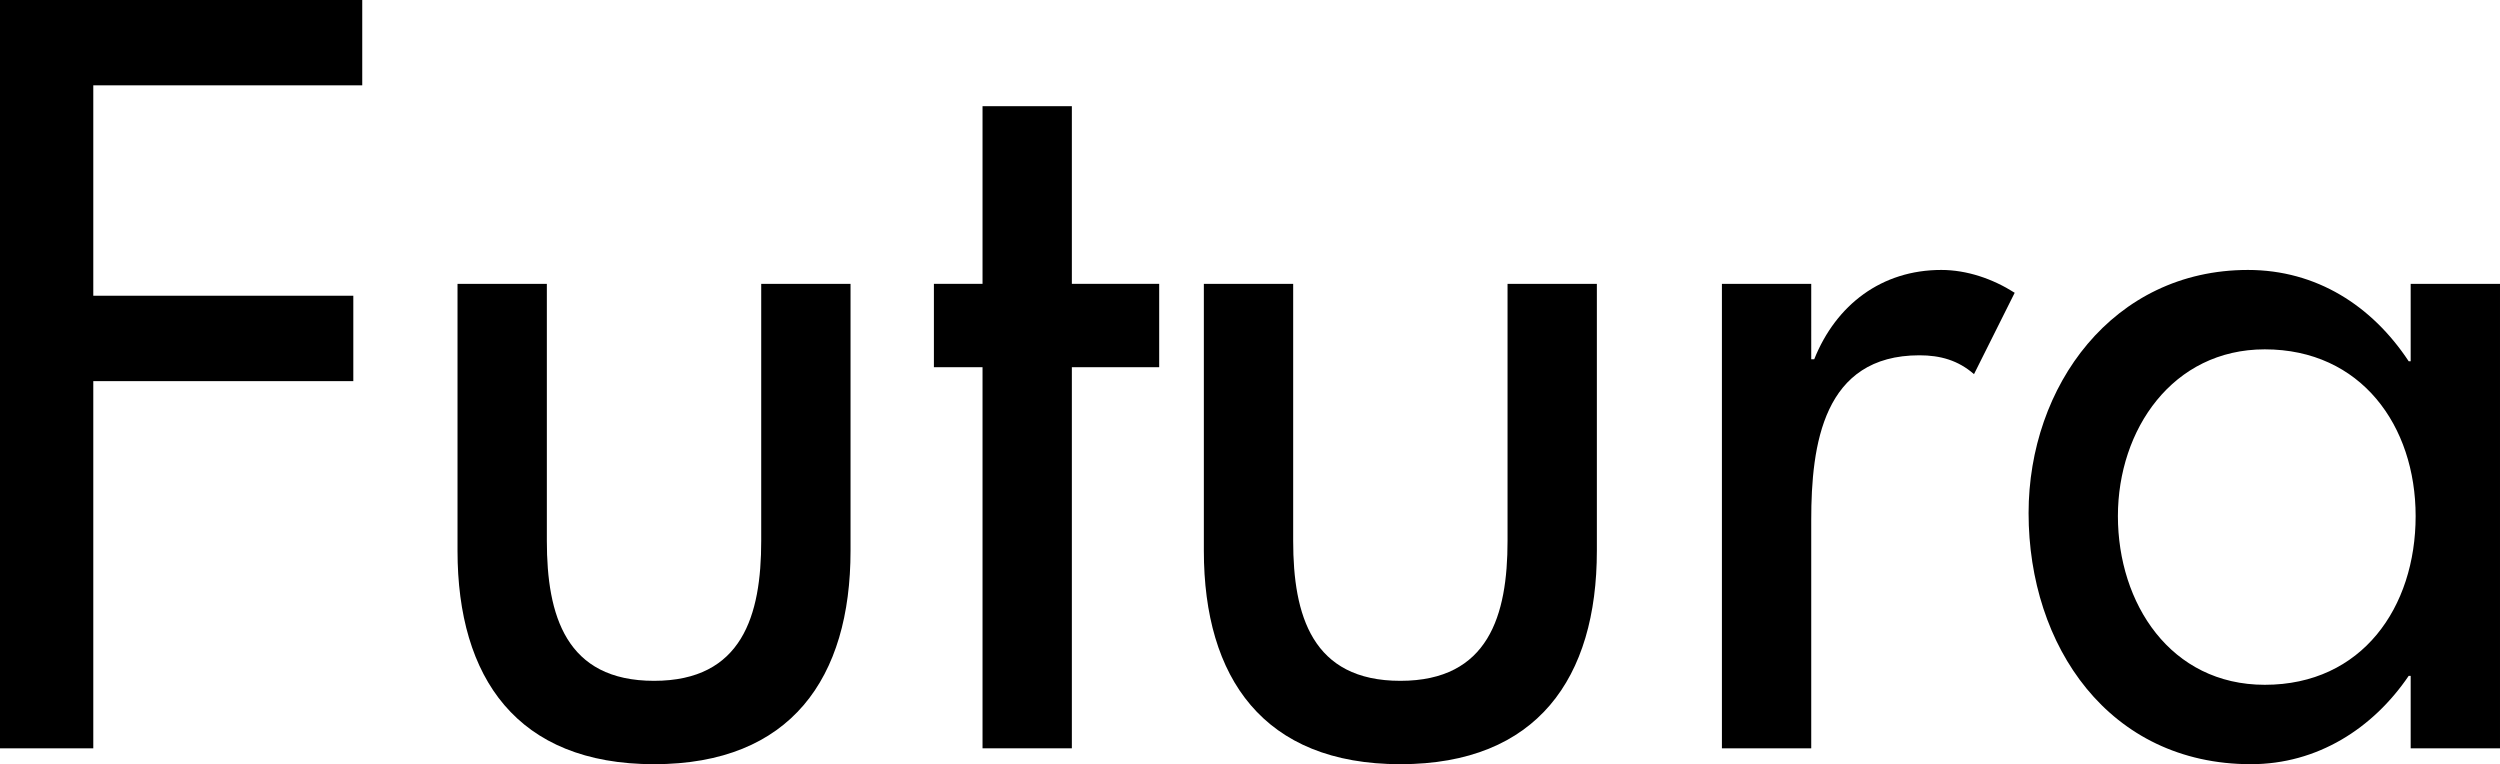
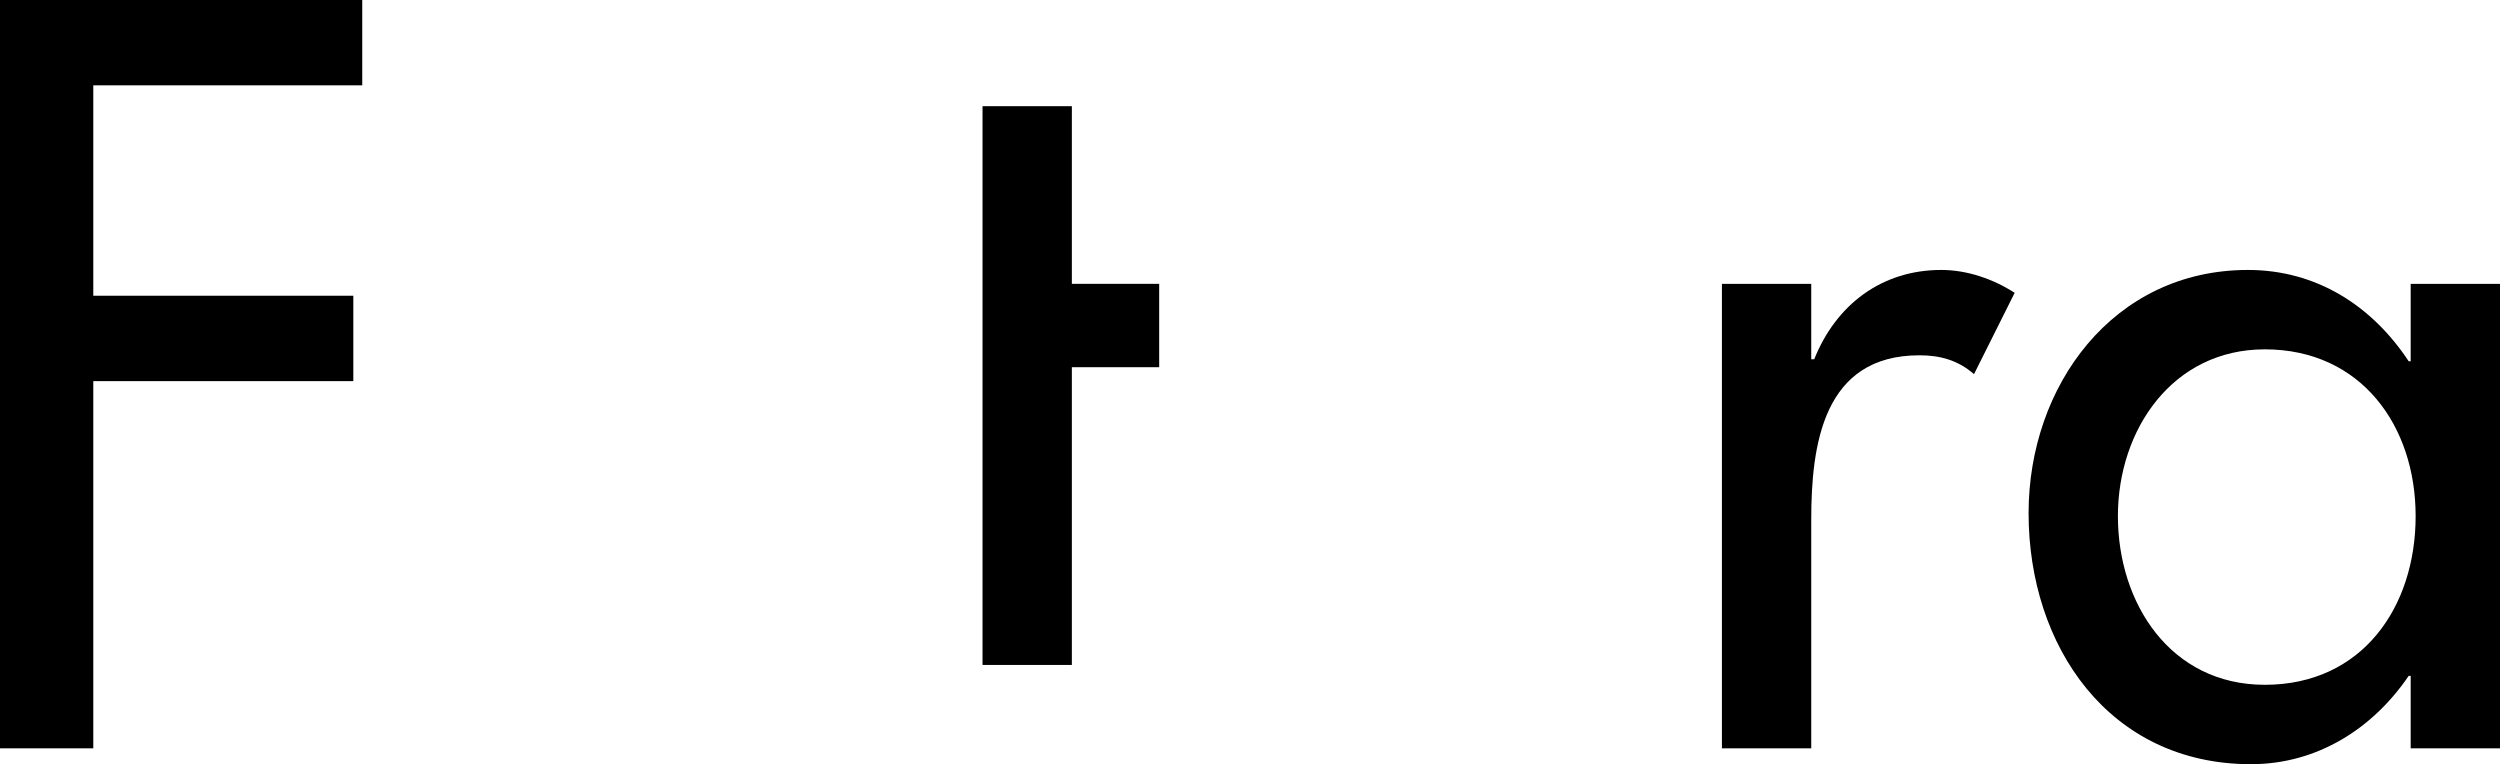
<svg xmlns="http://www.w3.org/2000/svg" width="30.228mm" height="9.24mm" version="1.1" viewBox="0 0 30.228 9.24" id="svg6">
  <defs id="defs10" />
  <g aria-label="Futura" id="text4" style="font-size:12px;line-height:1.25;font-family:'Futura Std';fill:#000000" transform="translate(-11.435,-19.678)">
    <path d="m 15.815,20.71 v -1.032 h -4.38 v 9.048 h 1.128 v -4.44 h 3.144 v -1.032 h -3.144 v -2.544 z" id="path14" />
-     <path d="m 16.967,23.11 v 3.228 c 0,1.536 0.72,2.58 2.376,2.58 1.656,0 2.376,-1.044 2.376,-2.58 v -3.228 h -1.08 v 3.108 c 0,0.9 -0.228,1.692 -1.296,1.692 -1.068,0 -1.296,-0.792 -1.296,-1.692 v -3.108 z" id="path16" />
-     <path d="m 24.395,24.118 h 1.056 v -1.008 h -1.056 v -2.148 h -1.08 v 2.148 h -0.588 v 1.008 h 0.588 v 4.608 h 1.08 z" id="path18" />
-     <path d="m 25.991,23.11 v 3.228 c 0,1.536 0.72,2.58 2.376,2.58 1.656,0 2.376,-1.044 2.376,-2.58 v -3.228 h -1.08 v 3.108 c 0,0.9 -0.228,1.692 -1.296,1.692 -1.068,0 -1.296,-0.792 -1.296,-1.692 v -3.108 z" id="path20" />
+     <path d="m 24.395,24.118 h 1.056 v -1.008 h -1.056 v -2.148 h -1.08 v 2.148 h -0.588 h 0.588 v 4.608 h 1.08 z" id="path18" />
    <path d="m 33.335,23.11 h -1.08 v 5.616 h 1.08 v -2.76 c 0,-0.912 0.144,-1.992 1.308,-1.992 0.252,0 0.468,0.06 0.66,0.228 l 0.492,-0.984 c -0.264,-0.168 -0.576,-0.276 -0.888,-0.276 -0.72,0 -1.272,0.42 -1.536,1.08 h -0.036 z" id="path22" />
    <path d="m 38.819,27.958 c -1.14,0 -1.776,-0.984 -1.776,-2.04 0,-1.044 0.66,-2.016 1.776,-2.016 1.164,0 1.824,0.924 1.824,2.016 0,1.104 -0.648,2.04 -1.824,2.04 z m 2.844,-4.848 h -1.08 v 0.936 h -0.024 c -0.444,-0.672 -1.116,-1.104 -1.944,-1.104 -1.632,0 -2.652,1.404 -2.652,2.94 0,1.608 0.972,3.036 2.688,3.036 0.804,0 1.476,-0.432 1.908,-1.068 h 0.024 v 0.876 h 1.08 z" id="path24" />
  </g>
</svg>